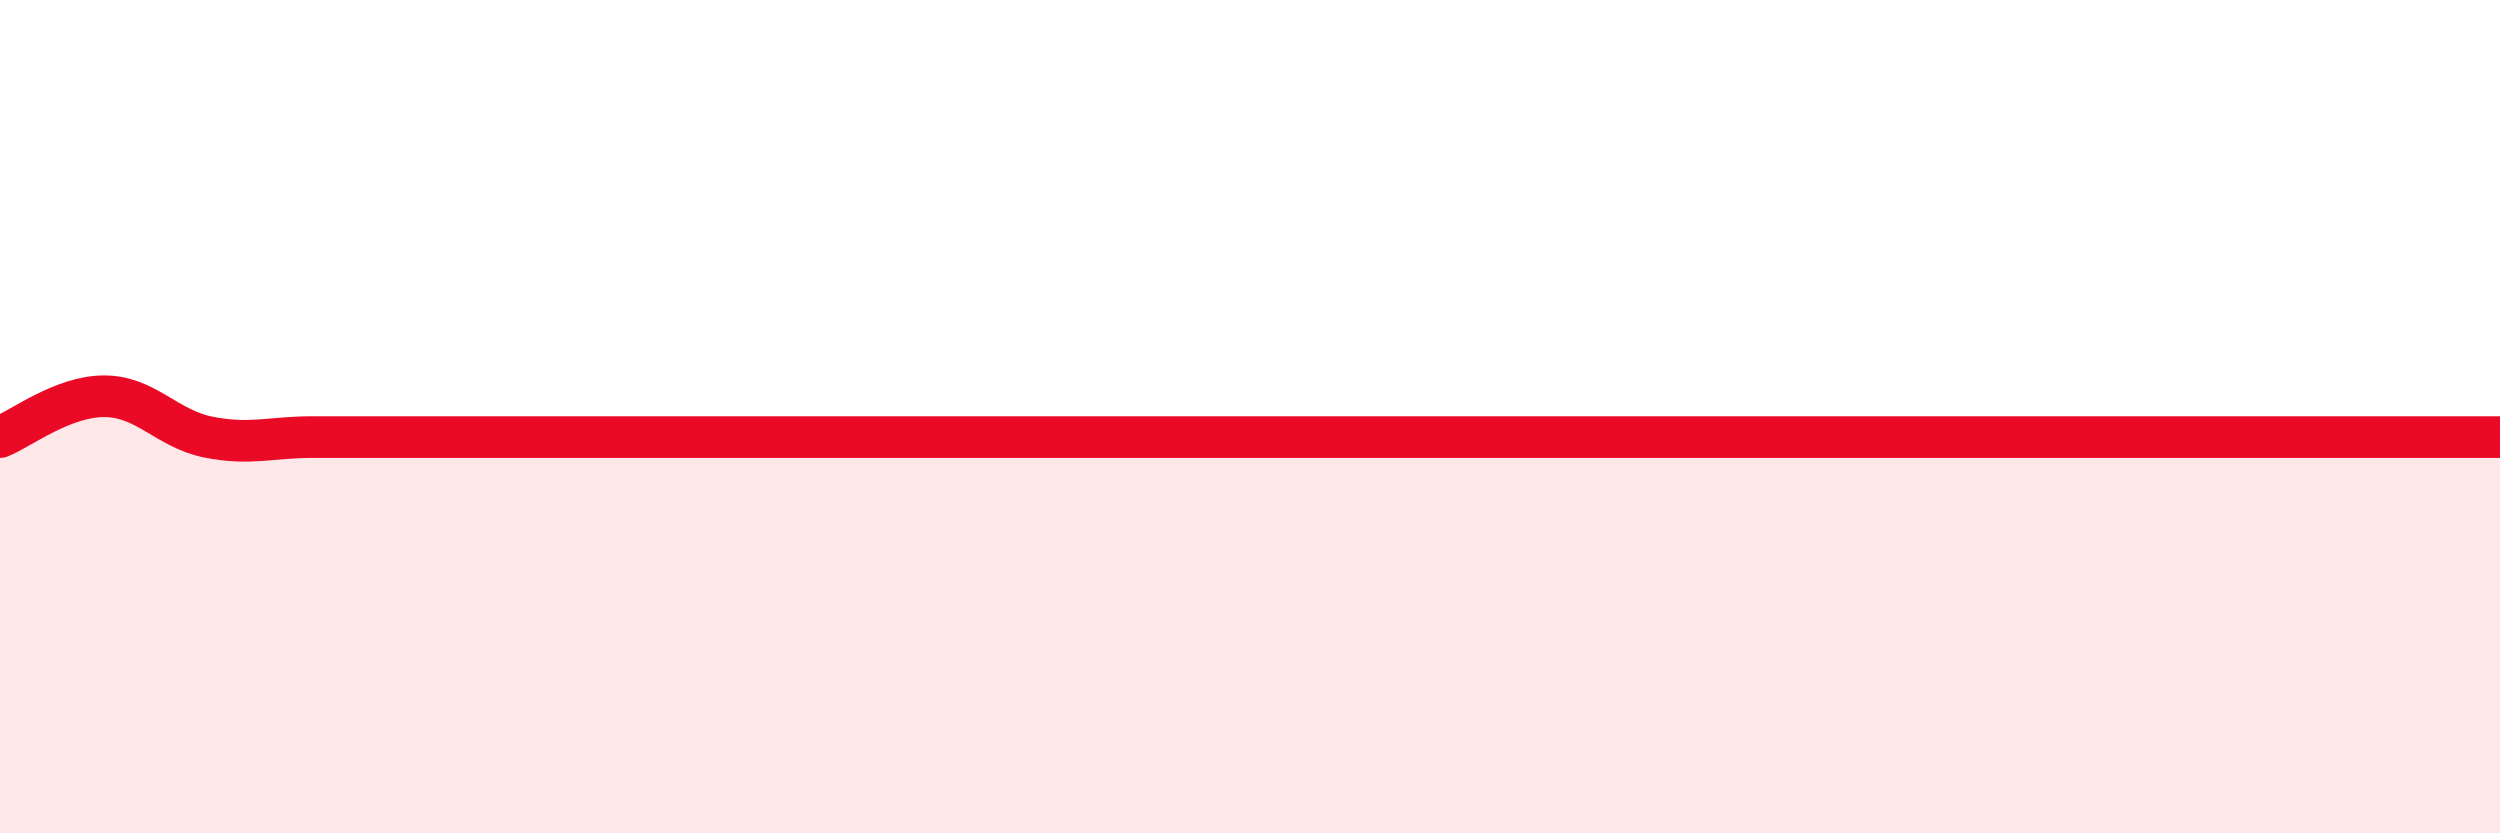
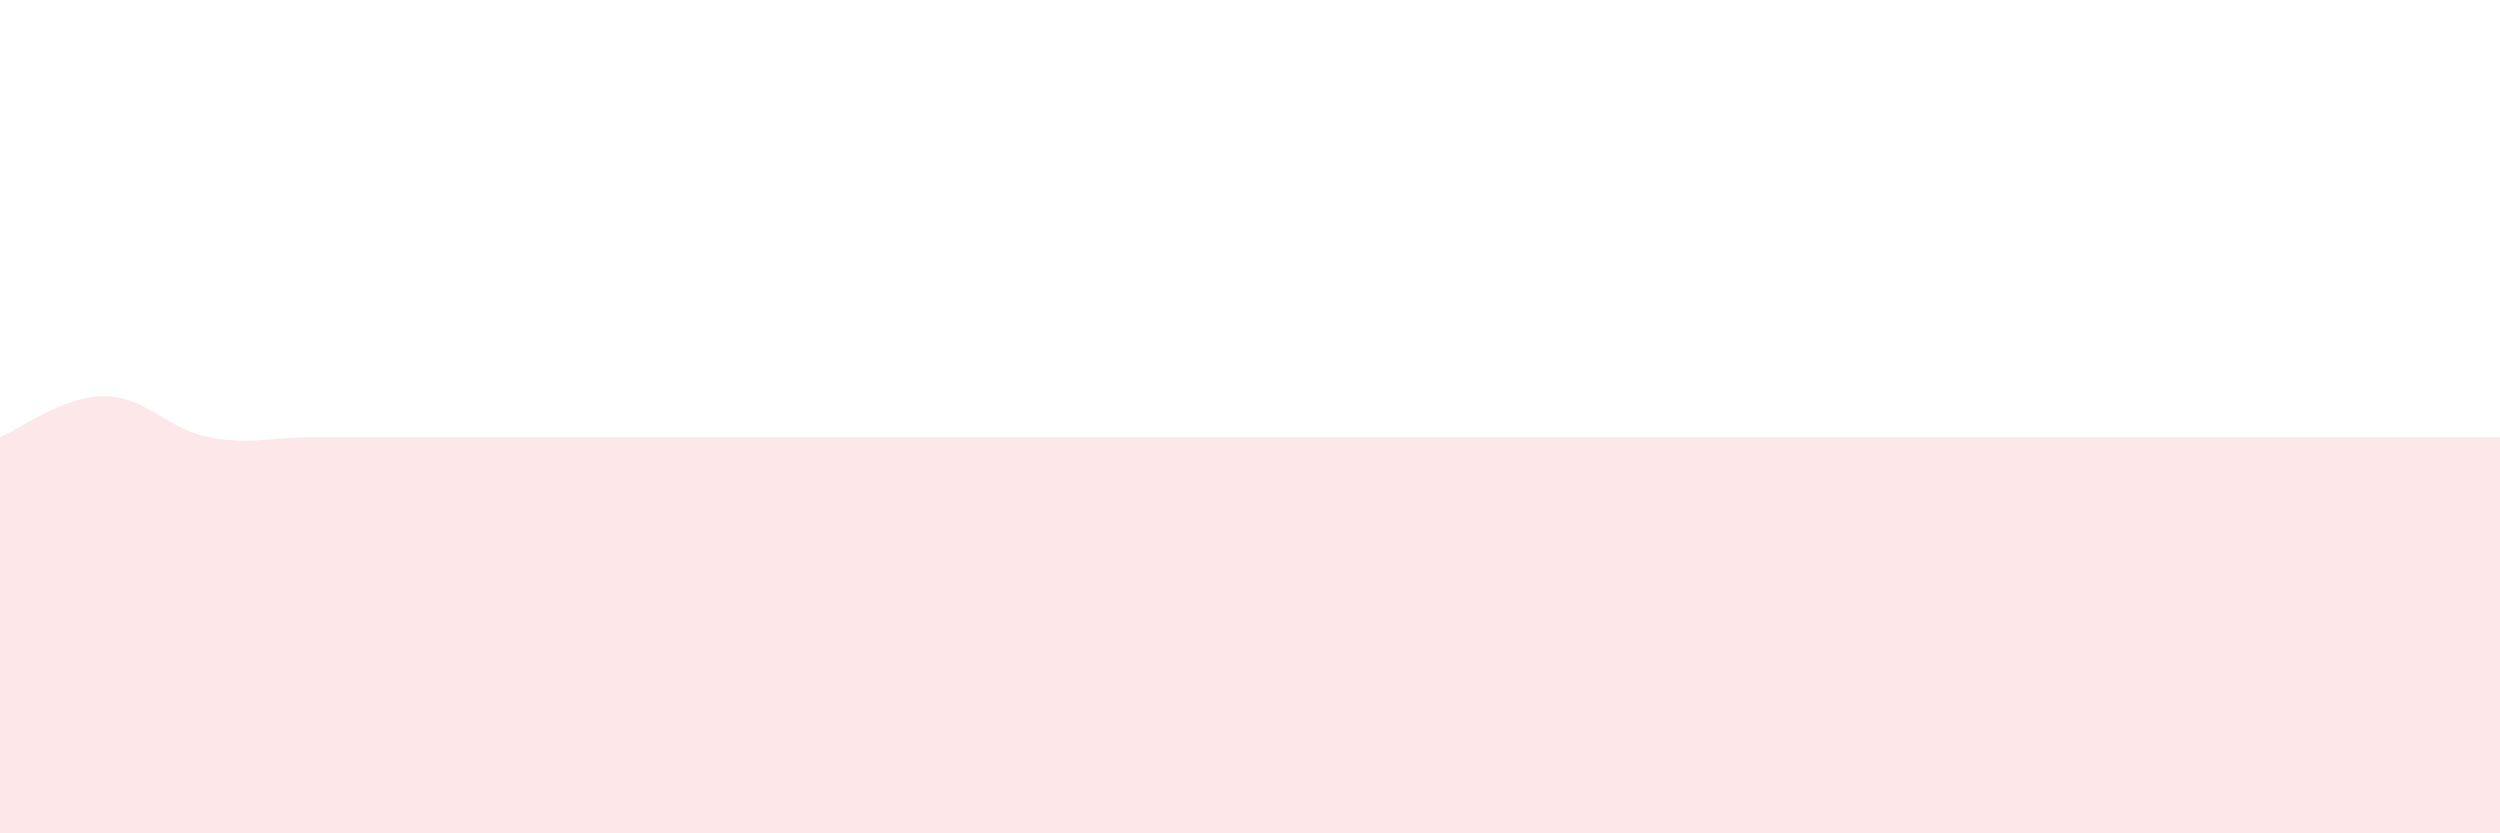
<svg xmlns="http://www.w3.org/2000/svg" width="60" height="20" viewBox="0 0 60 20">
  <path d="M 0,10.49 C 0.5,10.29 1.5,9.51 2.5,9.51 C 3.5,9.51 4,10.29 5,10.49 C 6,10.69 6.5,10.49 7.5,10.49 C 8.5,10.49 9,10.49 10,10.49 C 11,10.49 11.5,10.49 12.5,10.49 C 13.5,10.49 14,10.49 15,10.49 C 16,10.49 16.5,10.49 17.5,10.49 C 18.5,10.49 19,10.49 20,10.49 C 21,10.49 21.5,10.49 22.5,10.49 C 23.5,10.49 24,10.49 25,10.49 C 26,10.49 26.5,10.49 27.5,10.49 C 28.5,10.49 29,10.49 30,10.49 C 31,10.49 31.5,10.49 32.5,10.49 C 33.5,10.49 34,10.49 35,10.49 C 36,10.49 36.5,10.49 37.5,10.49 C 38.5,10.49 39,10.49 40,10.49 C 41,10.49 41.5,10.49 42.5,10.49 C 43.5,10.49 44,10.49 45,10.49 C 46,10.49 46.5,10.49 47.5,10.49 C 48.5,10.49 49,10.49 50,10.49 C 51,10.49 51.5,10.49 52.5,10.49 C 53.5,10.49 53.5,10.49 55,10.49 C 56.5,10.49 59,10.49 60,10.49L60 20L0 20Z" fill="#EB0A25" opacity="0.1" stroke-linecap="round" stroke-linejoin="round" />
-   <path d="M 0,10.49 C 0.5,10.29 1.5,9.51 2.5,9.51 C 3.5,9.51 4,10.29 5,10.49 C 6,10.69 6.5,10.49 7.5,10.49 C 8.5,10.49 9,10.49 10,10.49 C 11,10.49 11.5,10.49 12.5,10.49 C 13.5,10.49 14,10.49 15,10.49 C 16,10.49 16.5,10.49 17.5,10.49 C 18.5,10.49 19,10.49 20,10.49 C 21,10.49 21.5,10.49 22.5,10.49 C 23.5,10.49 24,10.49 25,10.49 C 26,10.49 26.5,10.49 27.5,10.49 C 28.5,10.49 29,10.49 30,10.49 C 31,10.49 31.5,10.49 32.5,10.49 C 33.5,10.49 34,10.49 35,10.49 C 36,10.49 36.5,10.49 37.5,10.49 C 38.5,10.49 39,10.49 40,10.49 C 41,10.49 41.5,10.49 42.5,10.49 C 43.5,10.49 44,10.49 45,10.49 C 46,10.49 46.5,10.49 47.5,10.49 C 48.5,10.49 49,10.49 50,10.49 C 51,10.49 51.5,10.49 52.5,10.49 C 53.5,10.49 53.5,10.49 55,10.49 C 56.5,10.49 59,10.49 60,10.49" stroke="#EB0A25" stroke-width="1" fill="none" stroke-linecap="round" stroke-linejoin="round" />
</svg>